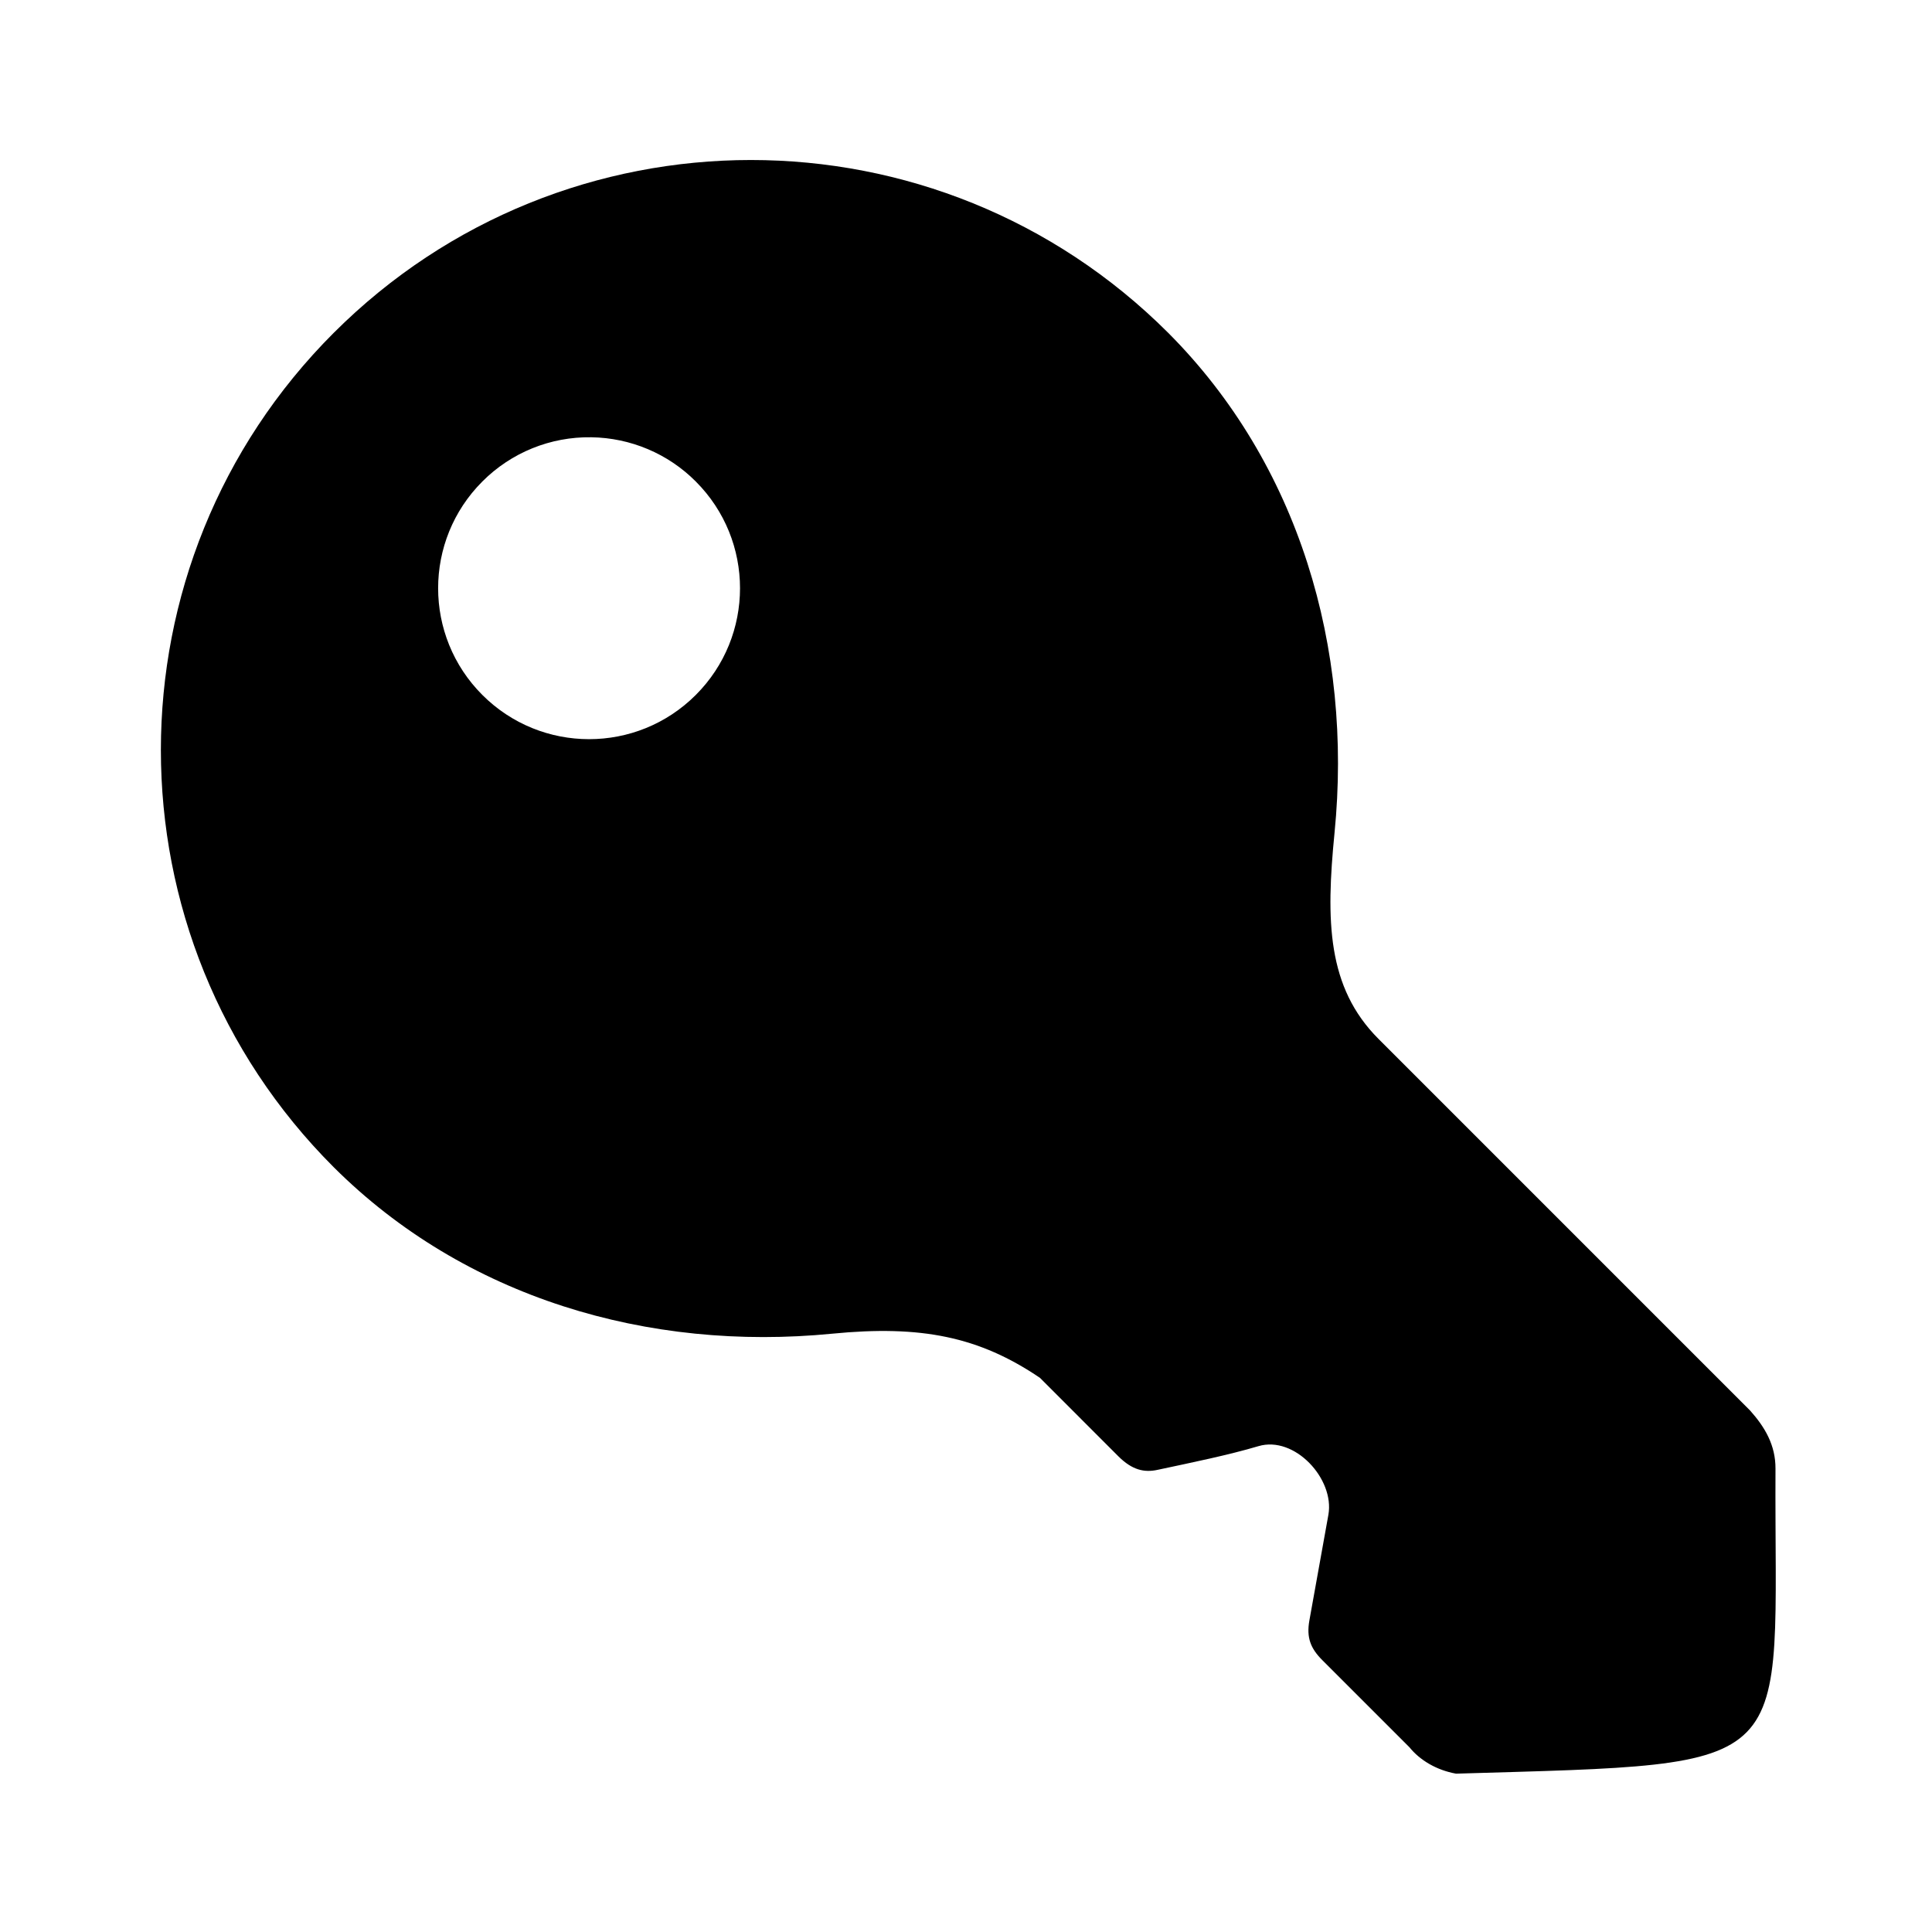
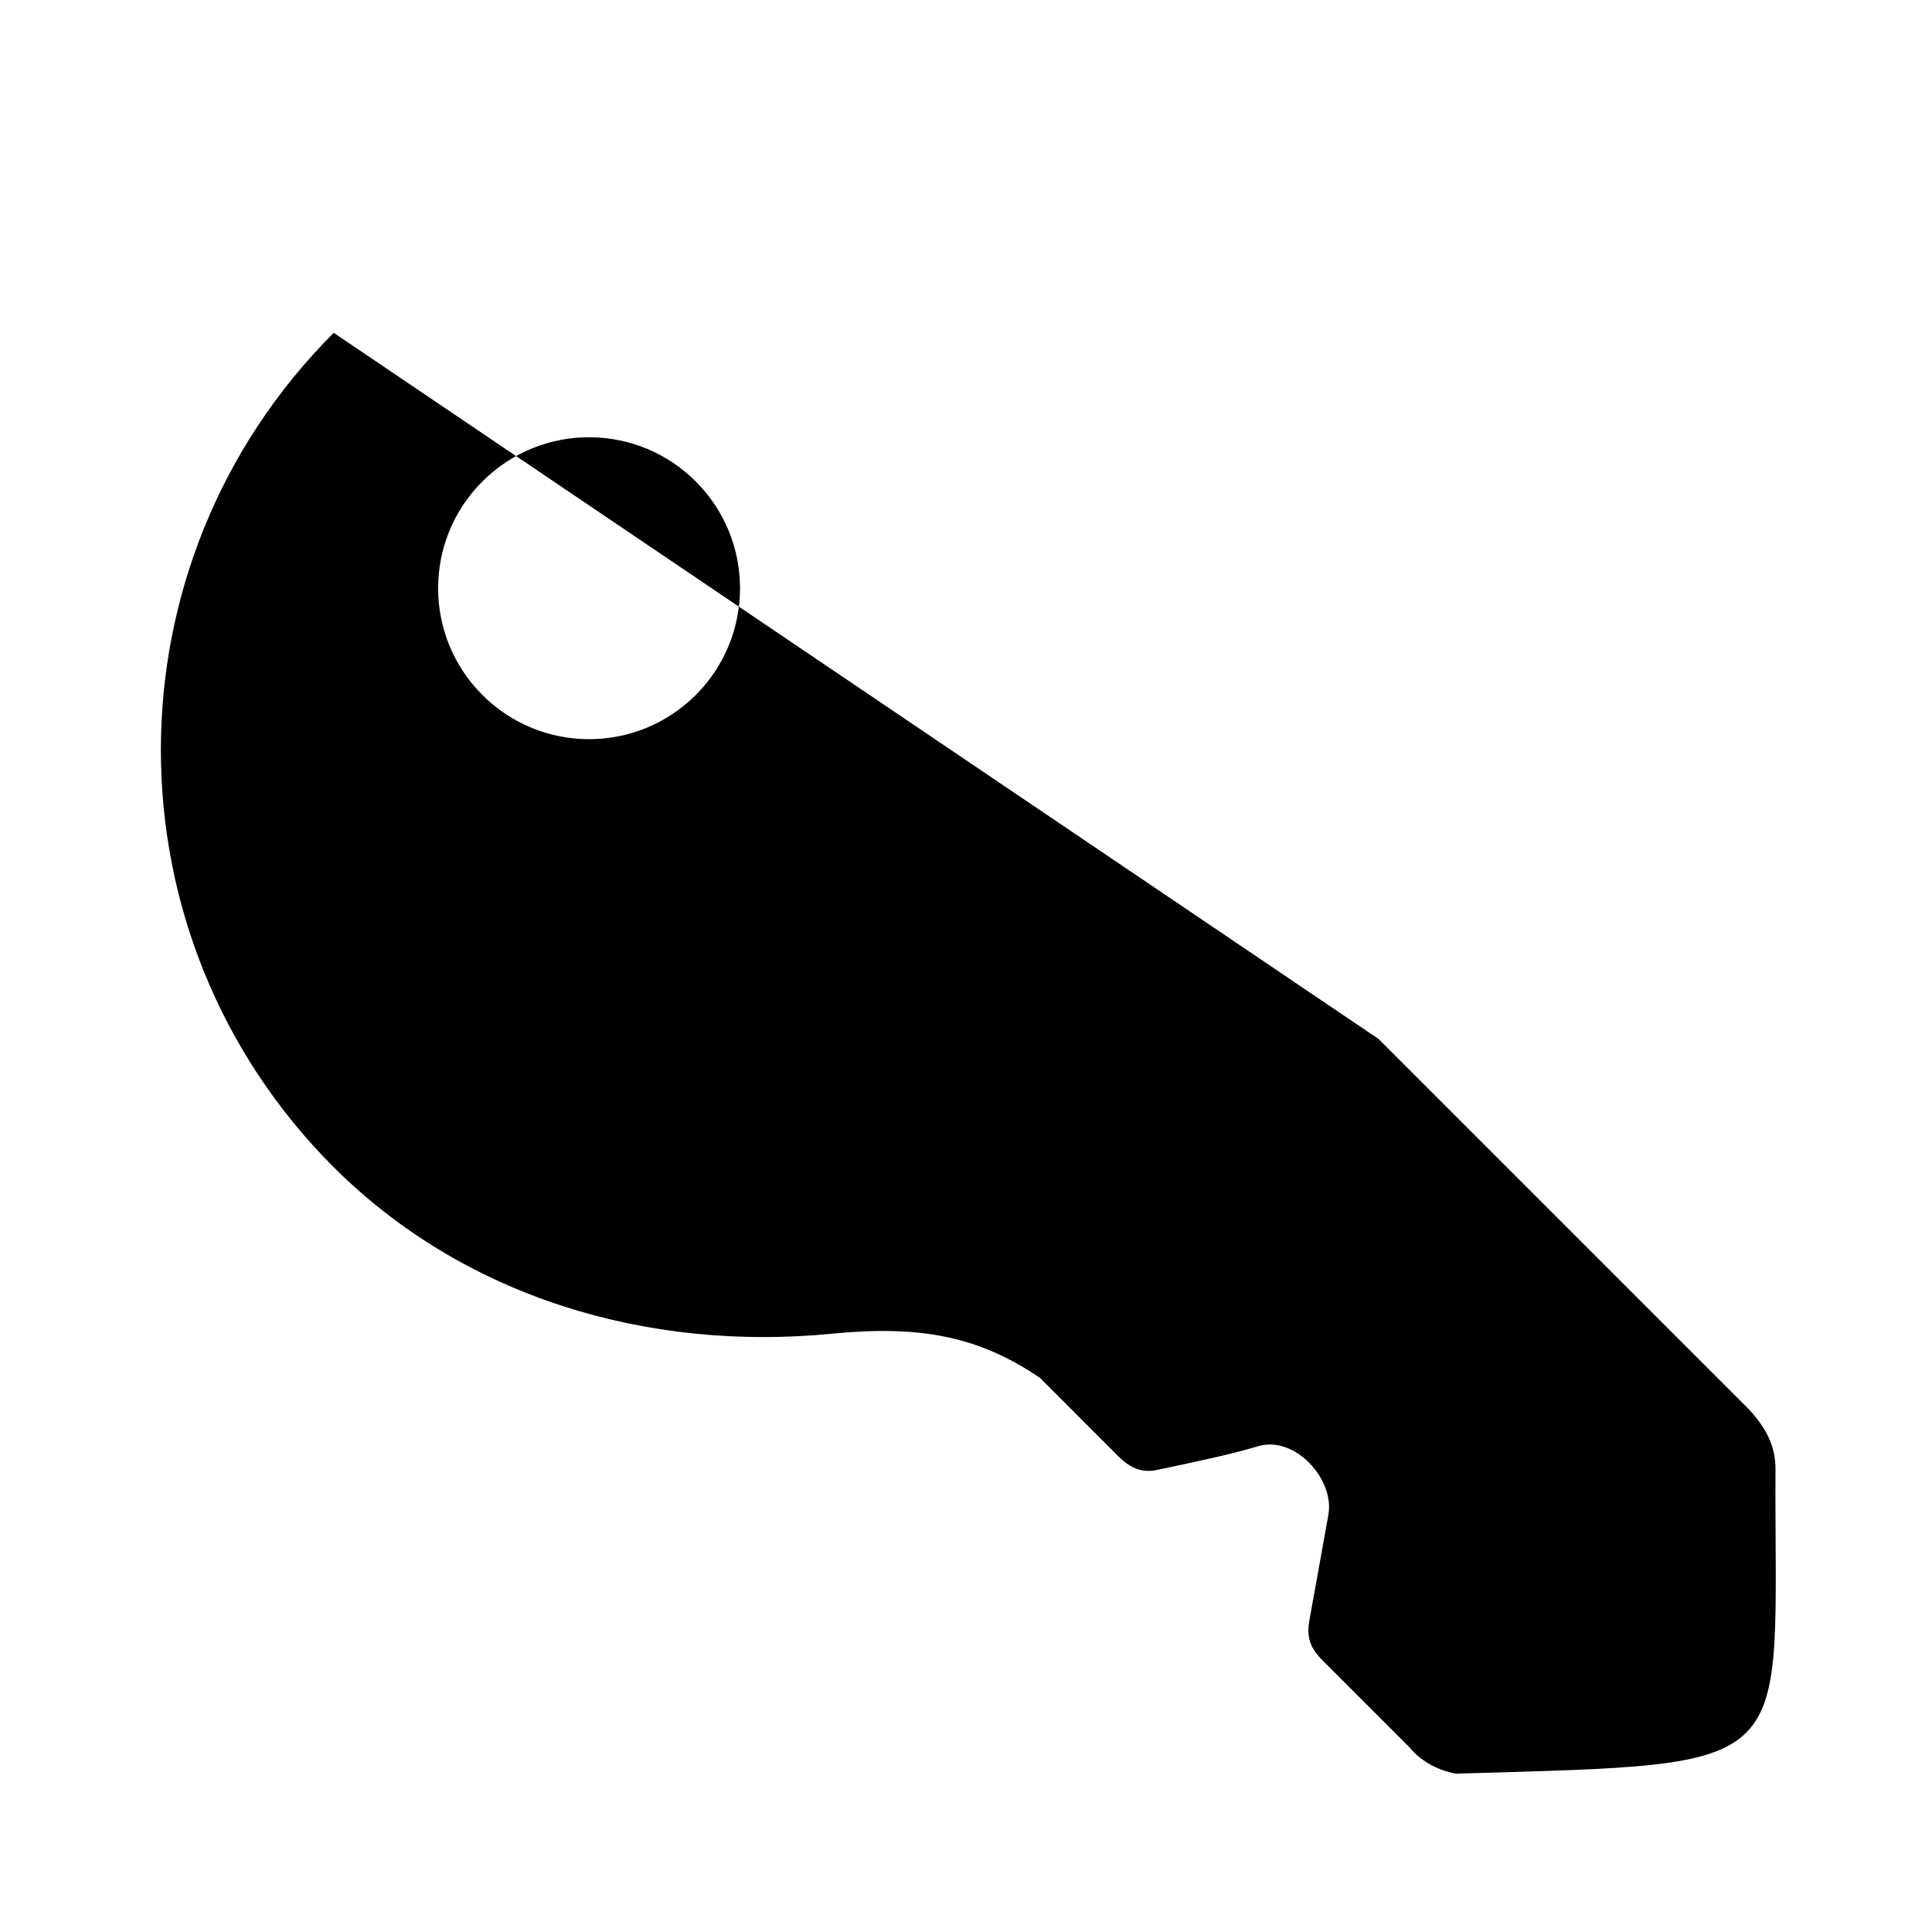
<svg xmlns="http://www.w3.org/2000/svg" fill="#000000" width="800px" height="800px" version="1.1" viewBox="144 144 512 512">
-   <path d="m300.7 259.88c10.406 0.152 20.348 4.34 27.691 11.723 15.629 15.625 15.629 40.941 0 56.566-15.625 15.625-40.934 15.625-56.562 0s-15.629-40.941 0-56.566c7.641-7.672 18.047-11.891 28.871-11.723zm-68.258-27.676c-61.078 61.062-61.078 160.07 0 221.12 34.691 34.594 83.352 48.902 132.1 44.117 23.617-2.316 38.957 0.801 55.051 11.699l20.785 20.797c3.644 3.629 6.852 4.371 10.434 3.578 9.359-2 18.719-3.902 26.68-6.266 9.566-2.856 20.23 8.66 18.547 18.172l-5.039 28.012c-0.816 4.566 0.32 7.402 3.402 10.496l23.09 23.09c2.832 3.5 7.234 6.09 12.367 7.019 93.031-2.766 84.289 0.262 84.664-80.82 0.035-6.231-2.801-11.012-6.699-15.383l-98.496-98.504c-13.672-13.676-13.965-31.316-11.66-54.637 4.836-48.891-9.387-97.699-44.082-132.49-30.555-30.523-70.555-45.801-110.59-45.801-39.996 0.008-80.027 15.277-110.55 45.805z" />
+   <path d="m300.7 259.88c10.406 0.152 20.348 4.34 27.691 11.723 15.629 15.625 15.629 40.941 0 56.566-15.625 15.625-40.934 15.625-56.562 0s-15.629-40.941 0-56.566c7.641-7.672 18.047-11.891 28.871-11.723zm-68.258-27.676c-61.078 61.062-61.078 160.07 0 221.12 34.691 34.594 83.352 48.902 132.1 44.117 23.617-2.316 38.957 0.801 55.051 11.699l20.785 20.797c3.644 3.629 6.852 4.371 10.434 3.578 9.359-2 18.719-3.902 26.68-6.266 9.566-2.856 20.23 8.66 18.547 18.172l-5.039 28.012c-0.816 4.566 0.32 7.402 3.402 10.496l23.09 23.09c2.832 3.5 7.234 6.09 12.367 7.019 93.031-2.766 84.289 0.262 84.664-80.82 0.035-6.231-2.801-11.012-6.699-15.383l-98.496-98.504z" />
</svg>